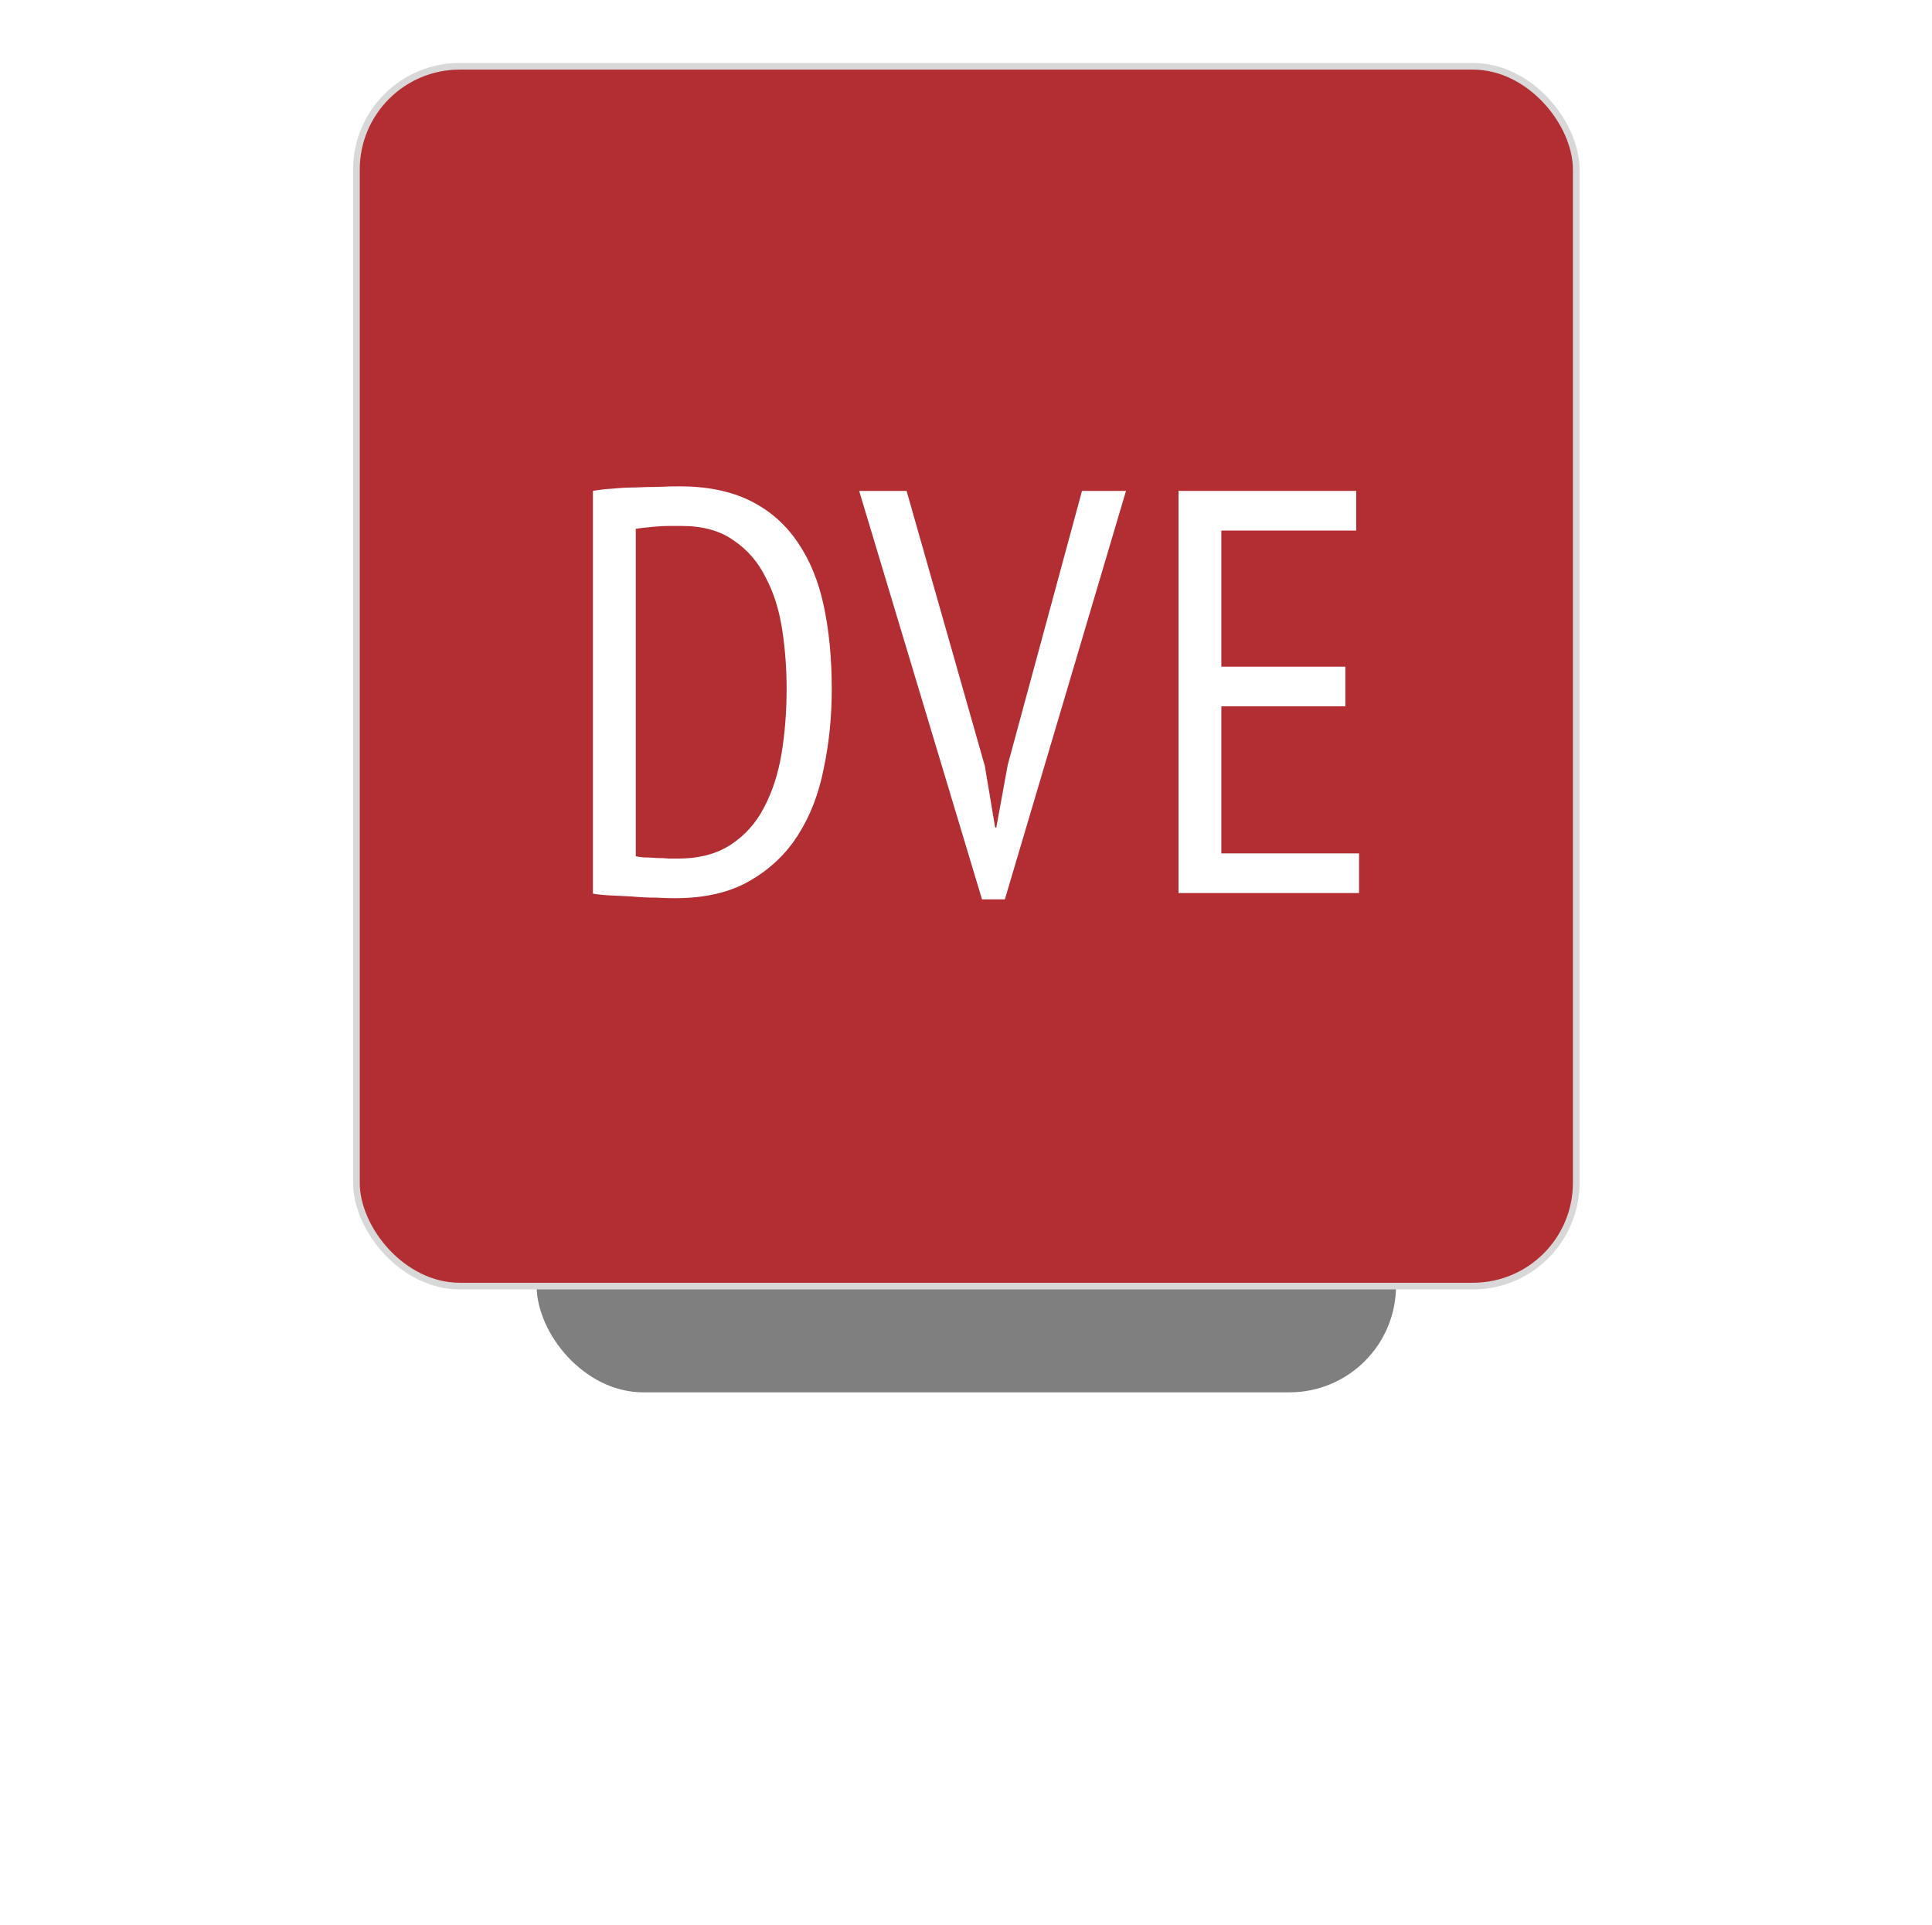
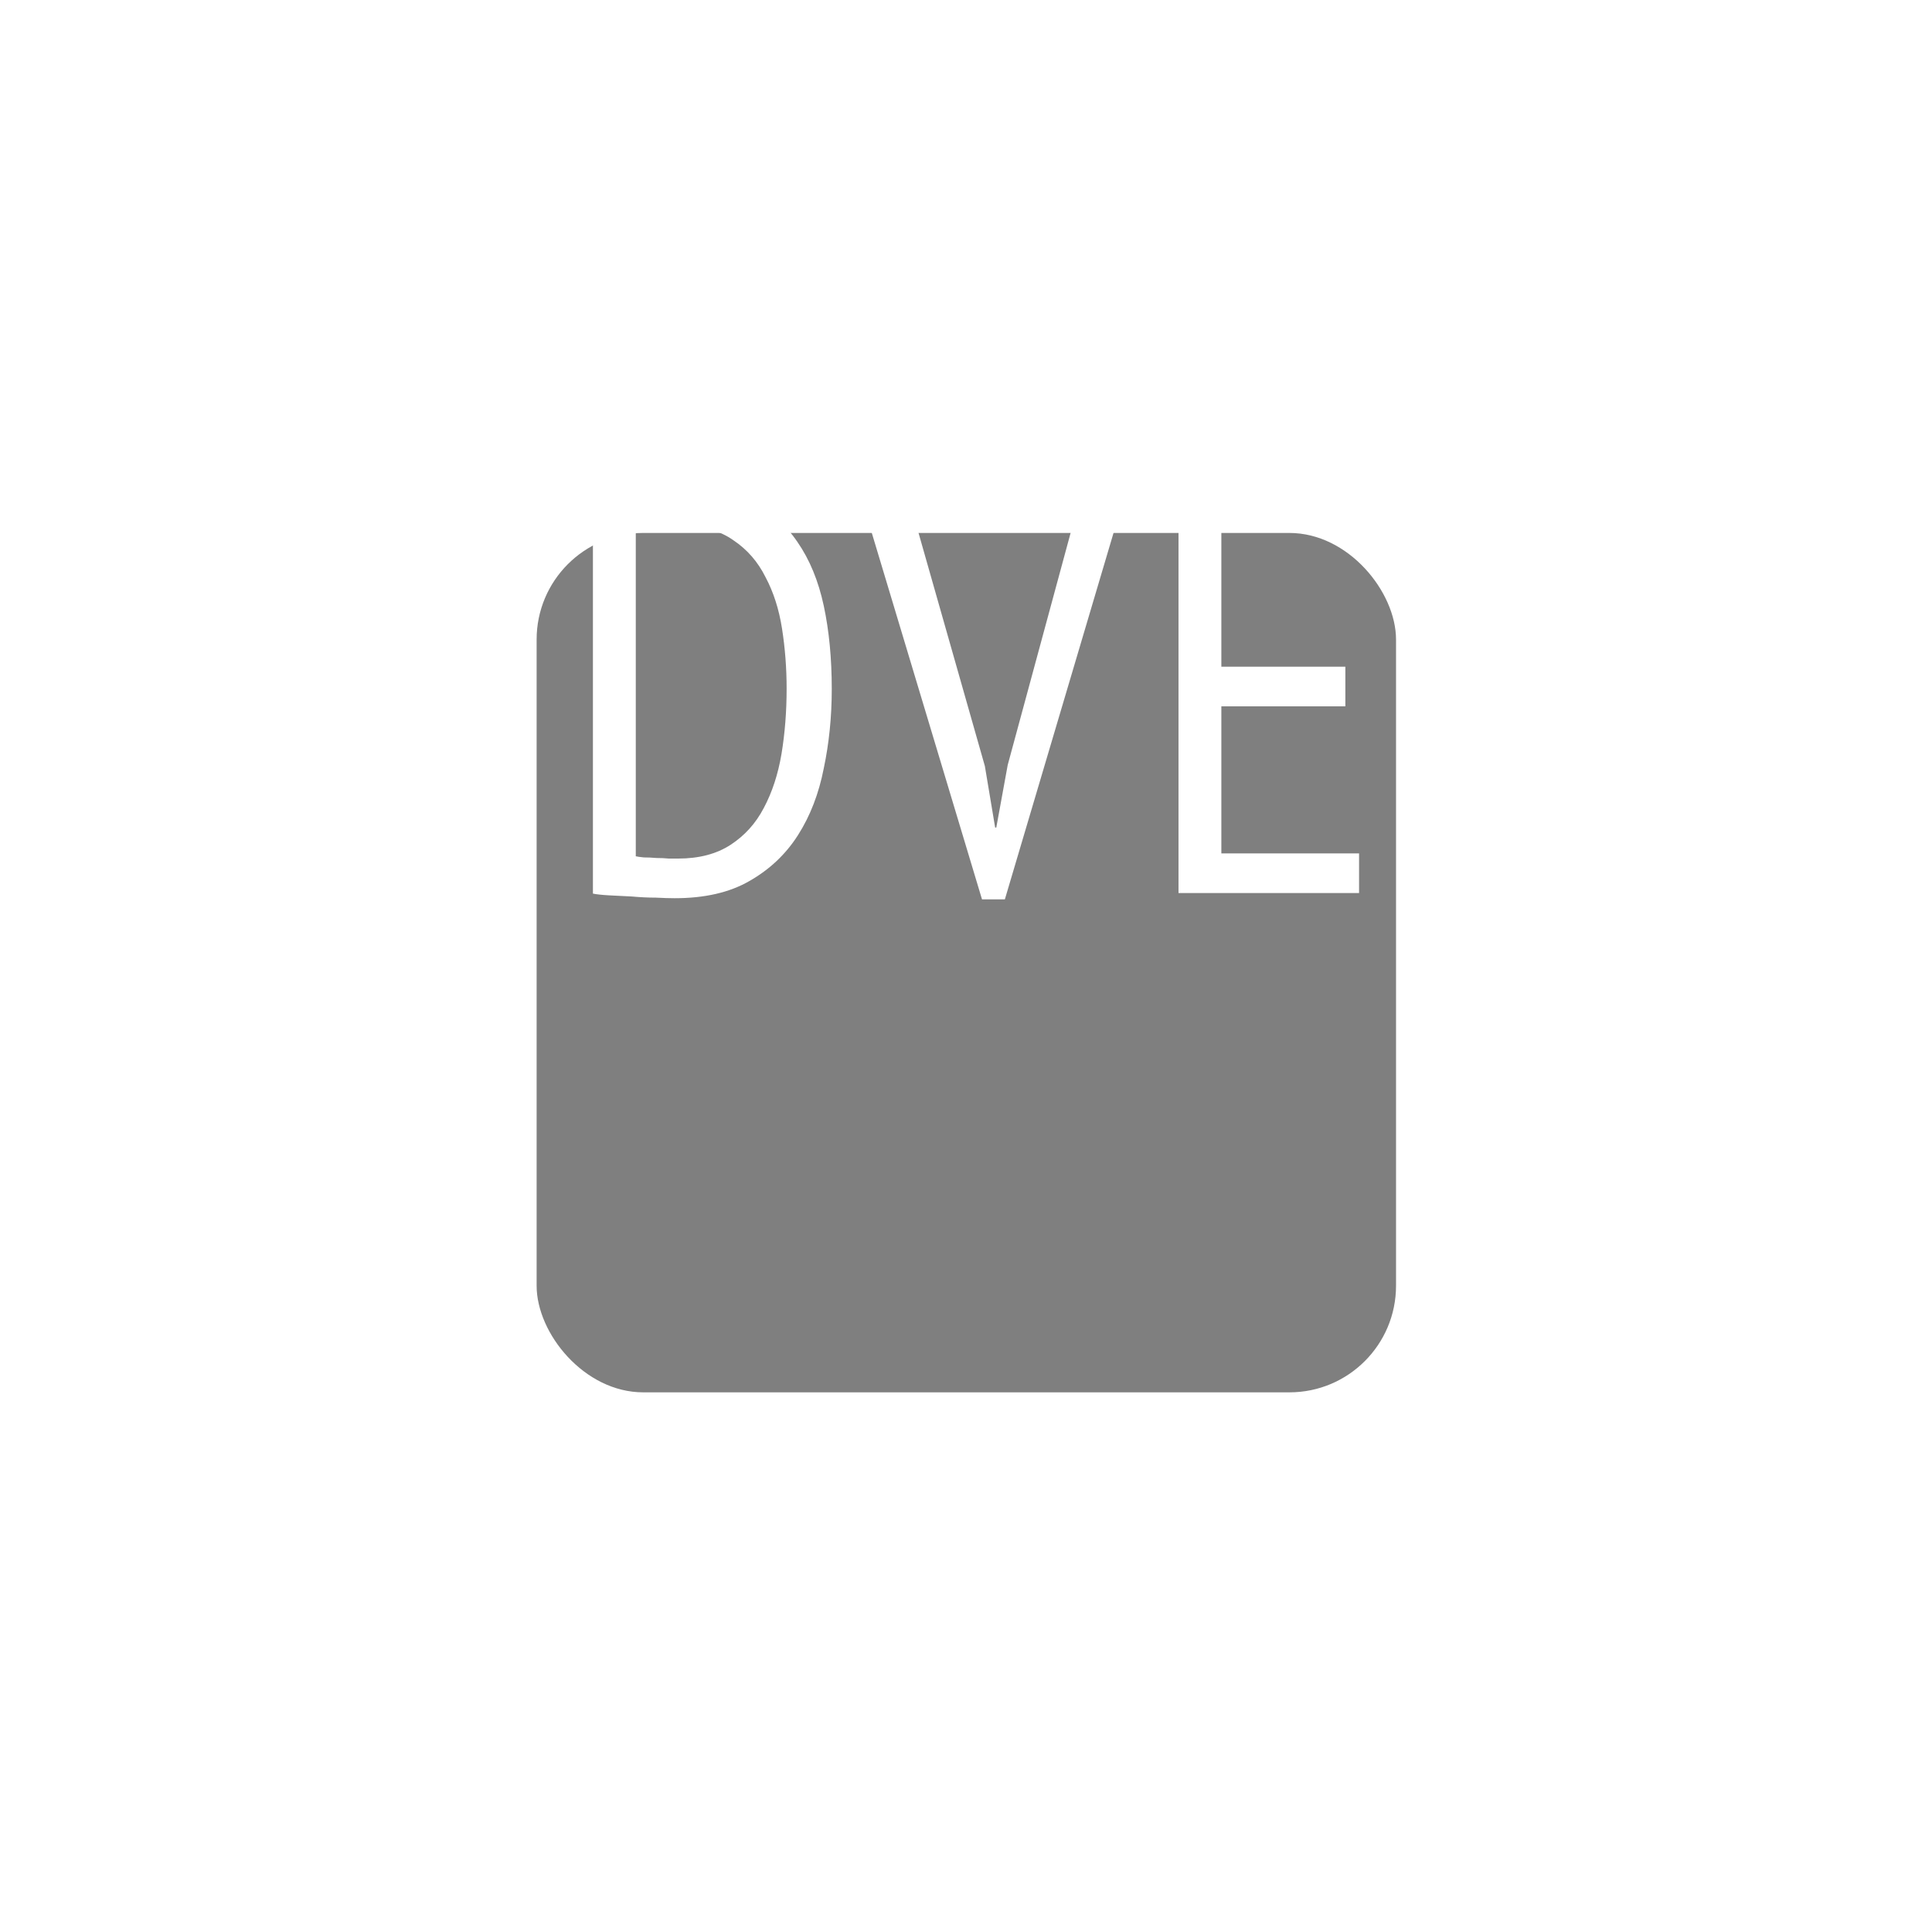
<svg xmlns="http://www.w3.org/2000/svg" width="290" height="289" viewBox="0 0 290 289" fill="none">
  <g filter="url(#filter0_f_1801_338)">
    <rect x="80.549" y="80" width="129" height="129" rx="16" fill="black" fill-opacity="0.5" />
  </g>
-   <rect x="53.5" y="9.951" width="183.098" height="183.098" rx="15.5" fill="#B32E33" stroke="#D8D8D8" />
  <path d="M89 73.69C89.915 73.517 90.915 73.402 92.002 73.345C93.145 73.23 94.289 73.172 95.433 73.172C96.576 73.115 97.691 73.086 98.777 73.086C99.921 73.029 100.979 73 101.951 73C106.125 73 109.67 73.719 112.586 75.156C115.502 76.593 117.875 78.662 119.705 81.364C121.534 84.009 122.849 87.199 123.65 90.936C124.45 94.673 124.851 98.841 124.851 103.439C124.851 107.579 124.45 111.545 123.65 115.339C122.907 119.134 121.62 122.468 119.79 125.342C117.961 128.217 115.531 130.516 112.5 132.241C109.527 133.965 105.782 134.828 101.265 134.828C100.521 134.828 99.578 134.799 98.434 134.741C97.291 134.741 96.09 134.684 94.832 134.569C93.631 134.511 92.488 134.454 91.401 134.396C90.372 134.339 89.572 134.253 89 134.138V73.69ZM102.294 78.95C101.722 78.95 101.093 78.95 100.407 78.95C99.778 78.95 99.149 78.979 98.52 79.036C97.891 79.094 97.291 79.151 96.719 79.209C96.204 79.266 95.776 79.324 95.433 79.381V128.533C95.661 128.59 96.061 128.648 96.633 128.705C97.262 128.705 97.891 128.734 98.52 128.791C99.206 128.791 99.835 128.82 100.407 128.878C101.036 128.878 101.493 128.878 101.779 128.878C104.924 128.878 107.554 128.188 109.67 126.808C111.785 125.428 113.444 123.589 114.644 121.289C115.902 118.932 116.788 116.23 117.303 113.184C117.818 110.079 118.075 106.803 118.075 103.353C118.075 100.306 117.846 97.317 117.389 94.385C116.931 91.453 116.102 88.867 114.902 86.624C113.758 84.325 112.157 82.485 110.099 81.106C108.097 79.668 105.496 78.95 102.294 78.95Z" fill="white" />
  <path d="M147.832 114.994L149.376 124.221H149.547L151.263 114.822L162.412 73.69H169.016L150.834 135H147.403L128.963 73.69H136.082L147.832 114.994Z" fill="white" />
  <path d="M176.898 73.69H203.571V79.64H183.33V100.076H201.942V106.026H183.33V128.102H204V134.051H176.898V73.69Z" fill="white" />
  <defs>
    <filter id="filter0_f_1801_338" x="0.549" y="0" width="289" height="289" filterUnits="userSpaceOnUse" color-interpolation-filters="sRGB">
      <feFlood flood-opacity="0" result="BackgroundImageFix" />
      <feBlend mode="normal" in="SourceGraphic" in2="BackgroundImageFix" result="shape" />
      <feGaussianBlur stdDeviation="40" result="effect1_foregroundBlur_1801_338" />
    </filter>
  </defs>
</svg>